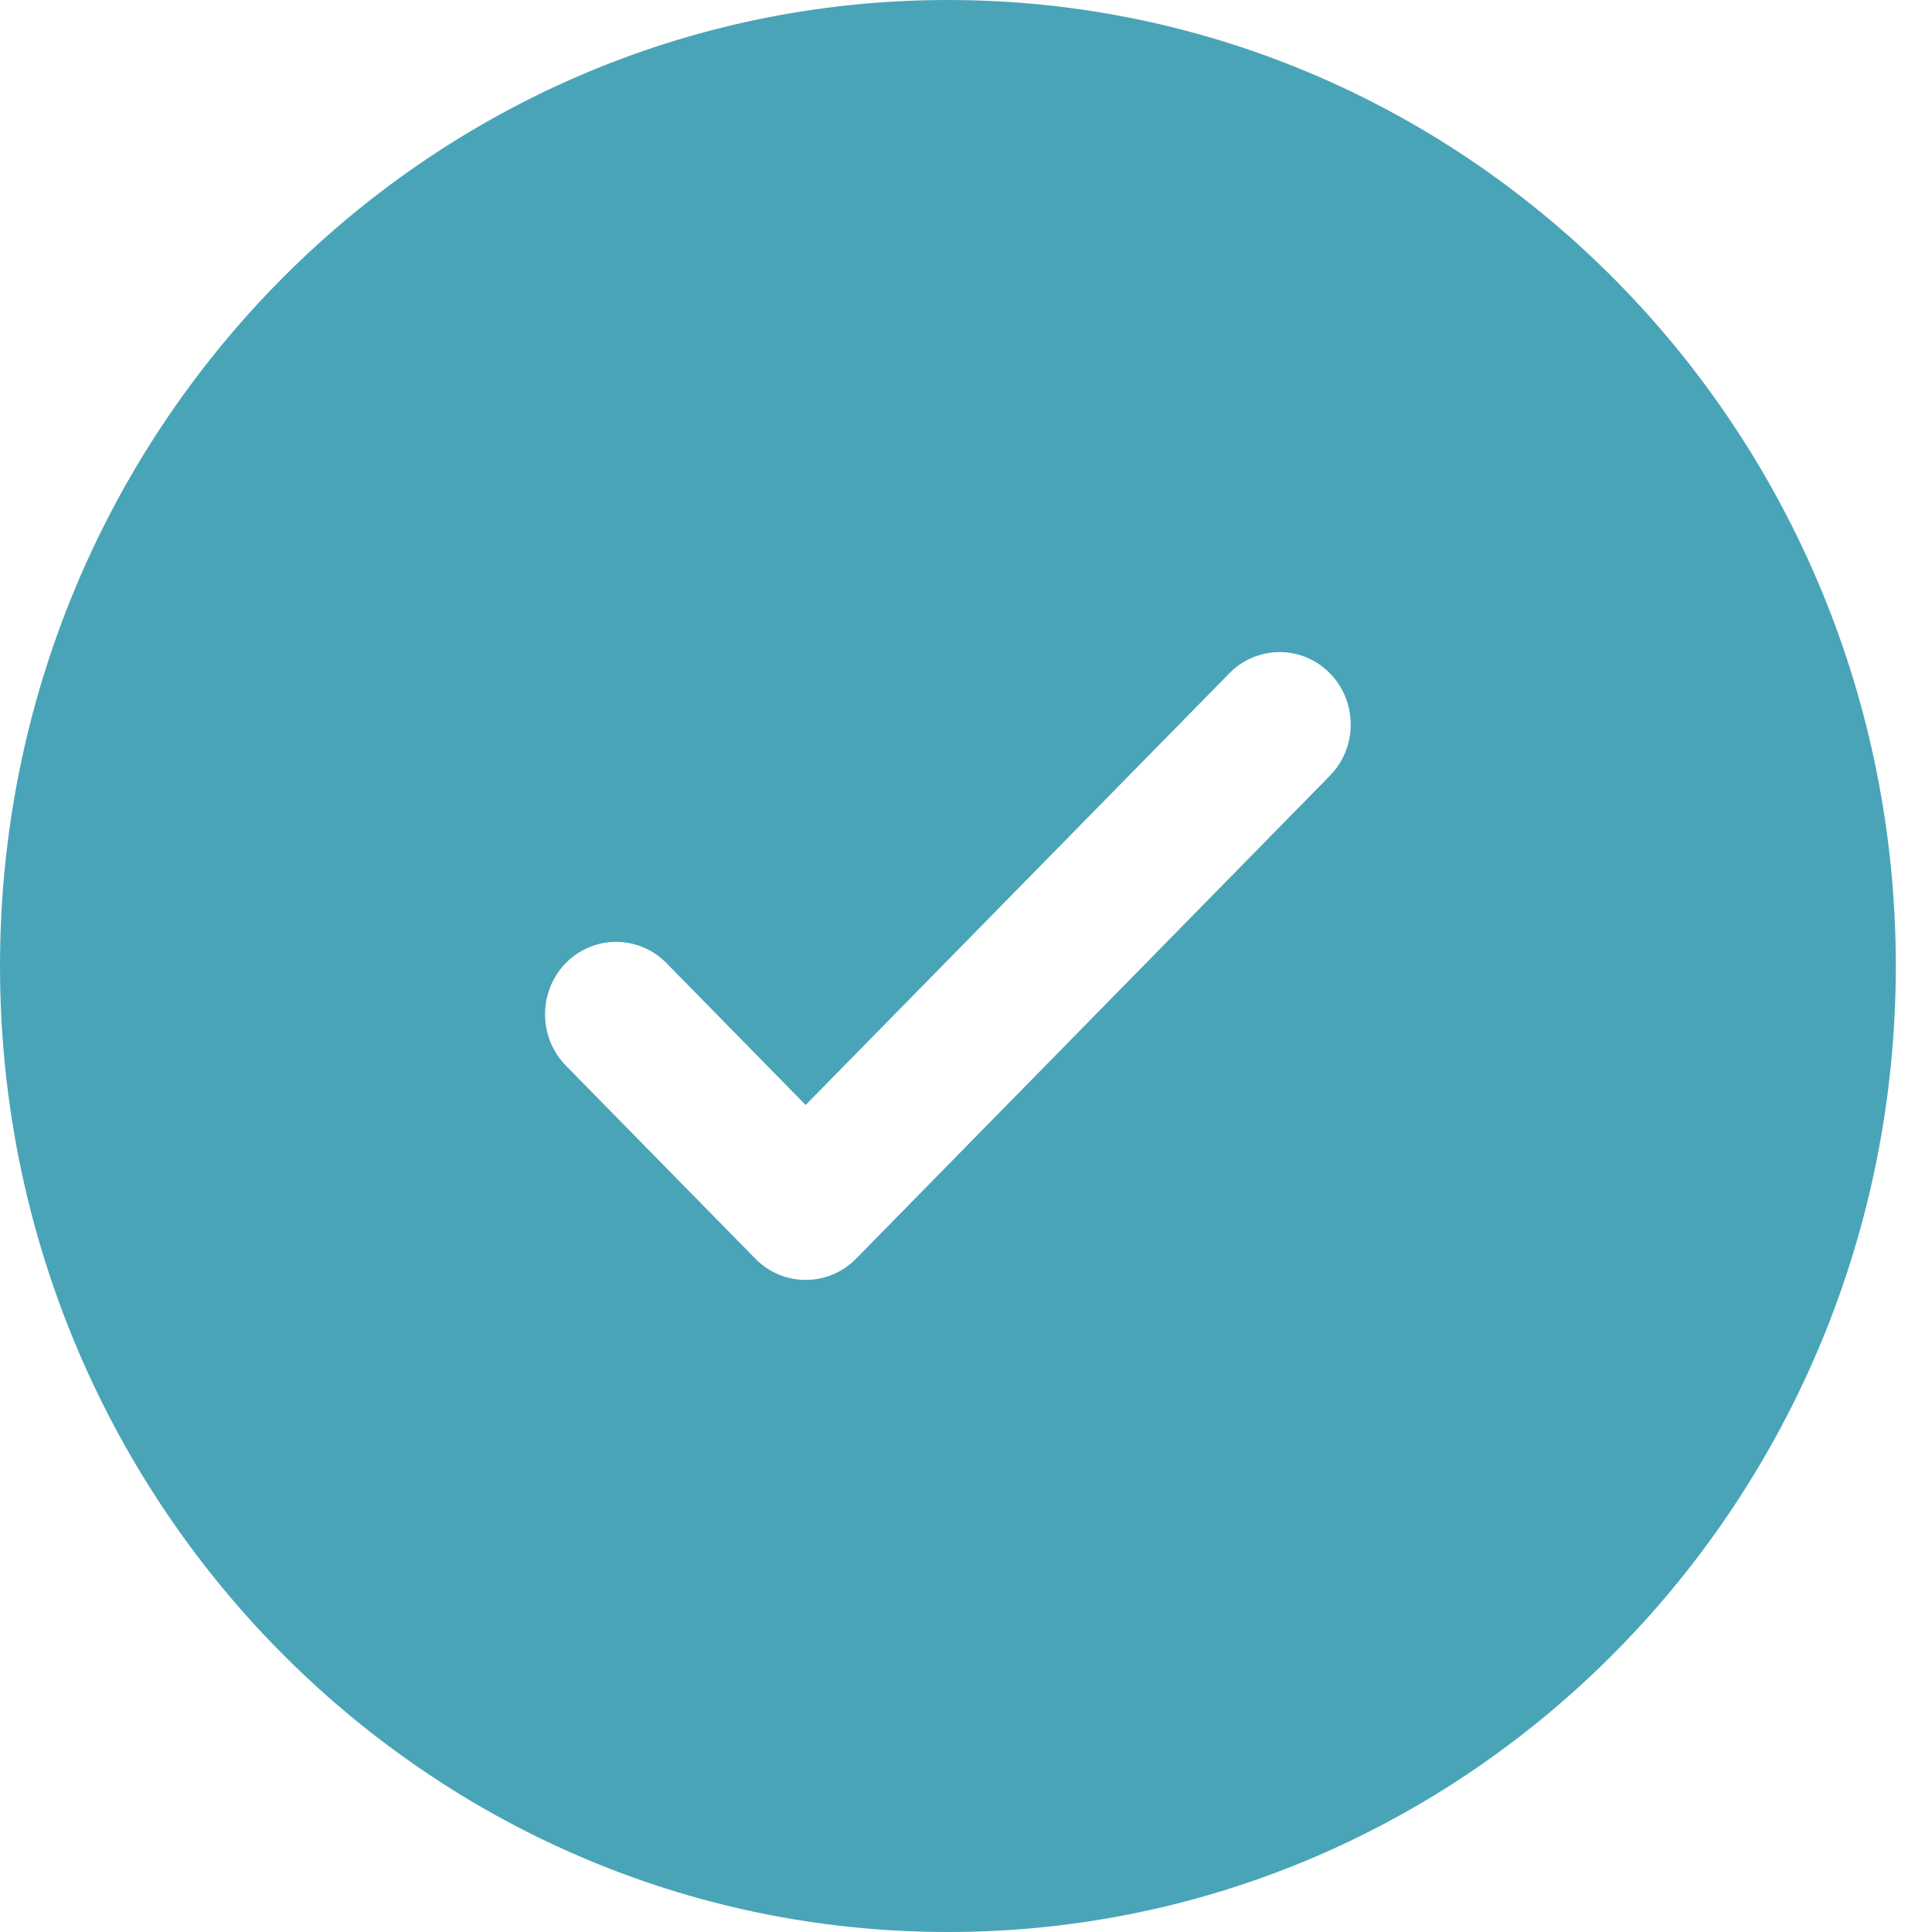
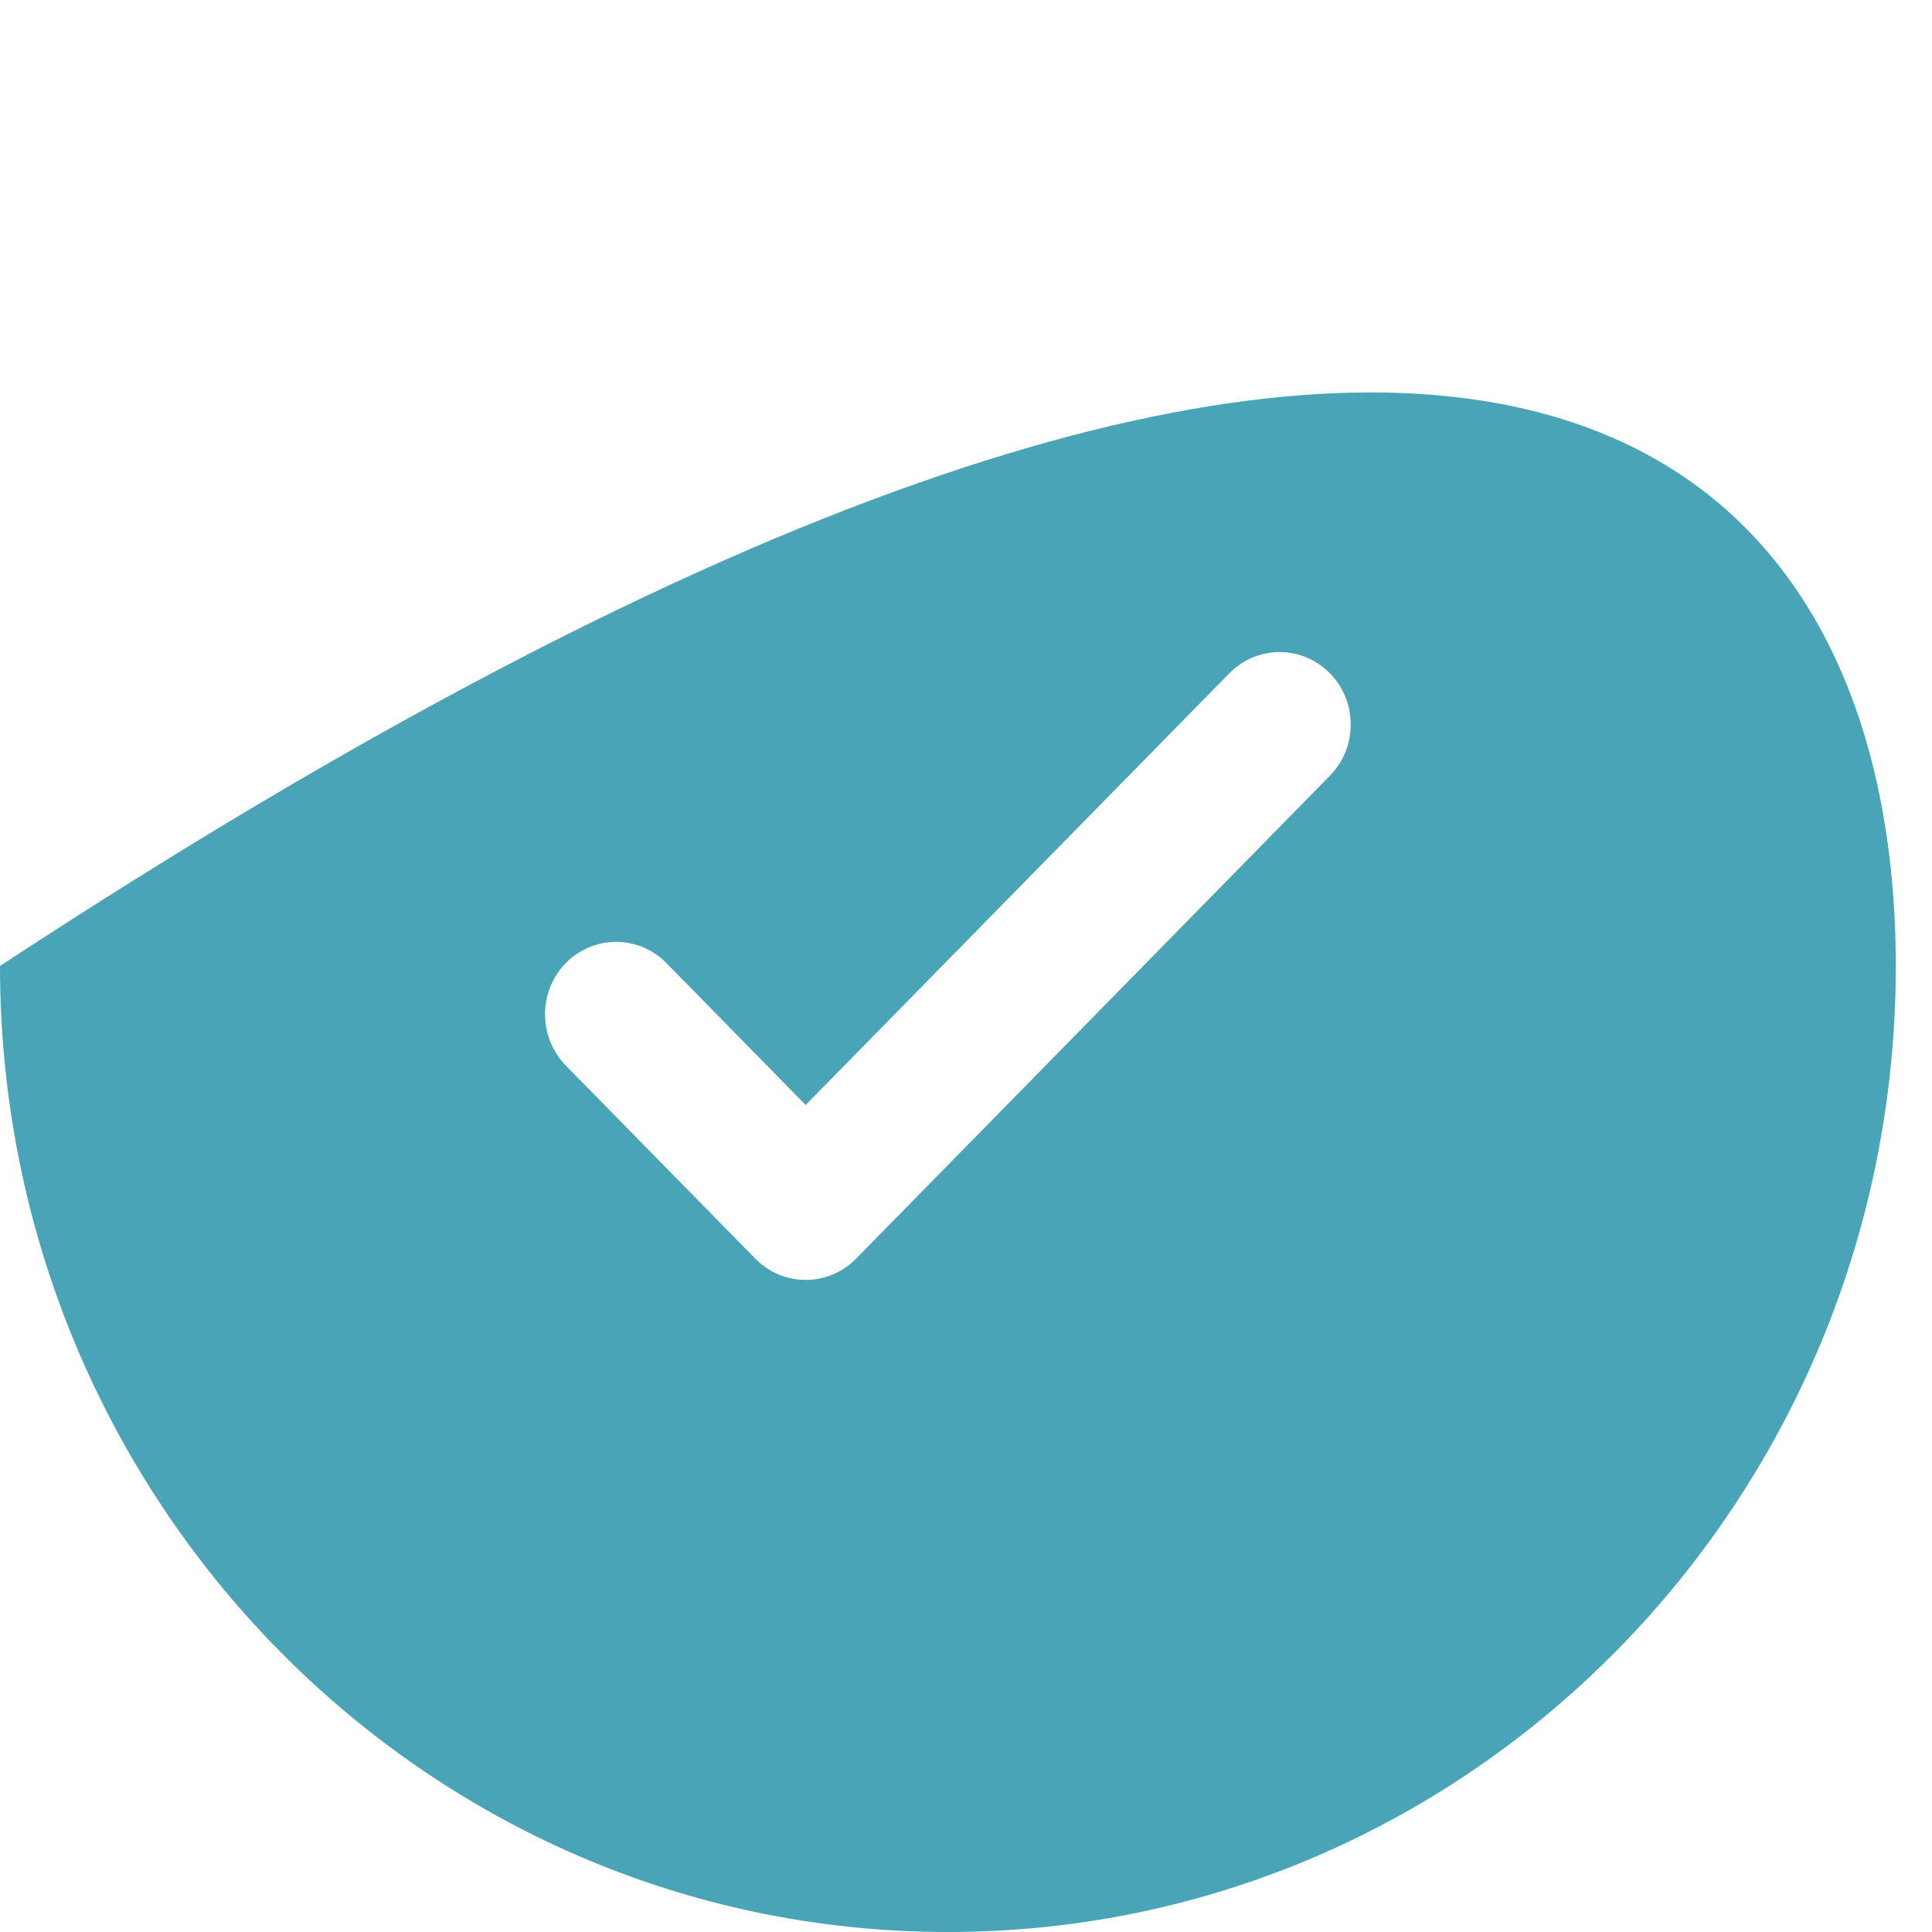
<svg xmlns="http://www.w3.org/2000/svg" width="15" height="15" viewBox="0 0 15 15" fill="none">
-   <path fill-rule="evenodd" clip-rule="evenodd" d="M14.719 7.5C14.719 11.642 11.424 15 7.359 15C3.295 15 0 11.642 0 7.5C0 3.358 3.295 0 7.359 0C11.424 0 14.719 3.358 14.719 7.5ZM10.325 5.227C10.541 5.447 10.541 5.803 10.325 6.023L6.646 9.773C6.43 9.992 6.081 9.992 5.865 9.773L4.393 8.273C4.178 8.053 4.178 7.697 4.393 7.477C4.609 7.258 4.958 7.258 5.174 7.477L6.255 8.579L7.9 6.903L9.545 5.227C9.76 5.008 10.11 5.008 10.325 5.227Z" fill="#49A4B8" />
+   <path fill-rule="evenodd" clip-rule="evenodd" d="M14.719 7.5C14.719 11.642 11.424 15 7.359 15C3.295 15 0 11.642 0 7.5C11.424 0 14.719 3.358 14.719 7.5ZM10.325 5.227C10.541 5.447 10.541 5.803 10.325 6.023L6.646 9.773C6.43 9.992 6.081 9.992 5.865 9.773L4.393 8.273C4.178 8.053 4.178 7.697 4.393 7.477C4.609 7.258 4.958 7.258 5.174 7.477L6.255 8.579L7.9 6.903L9.545 5.227C9.76 5.008 10.11 5.008 10.325 5.227Z" fill="#49A4B8" />
</svg>